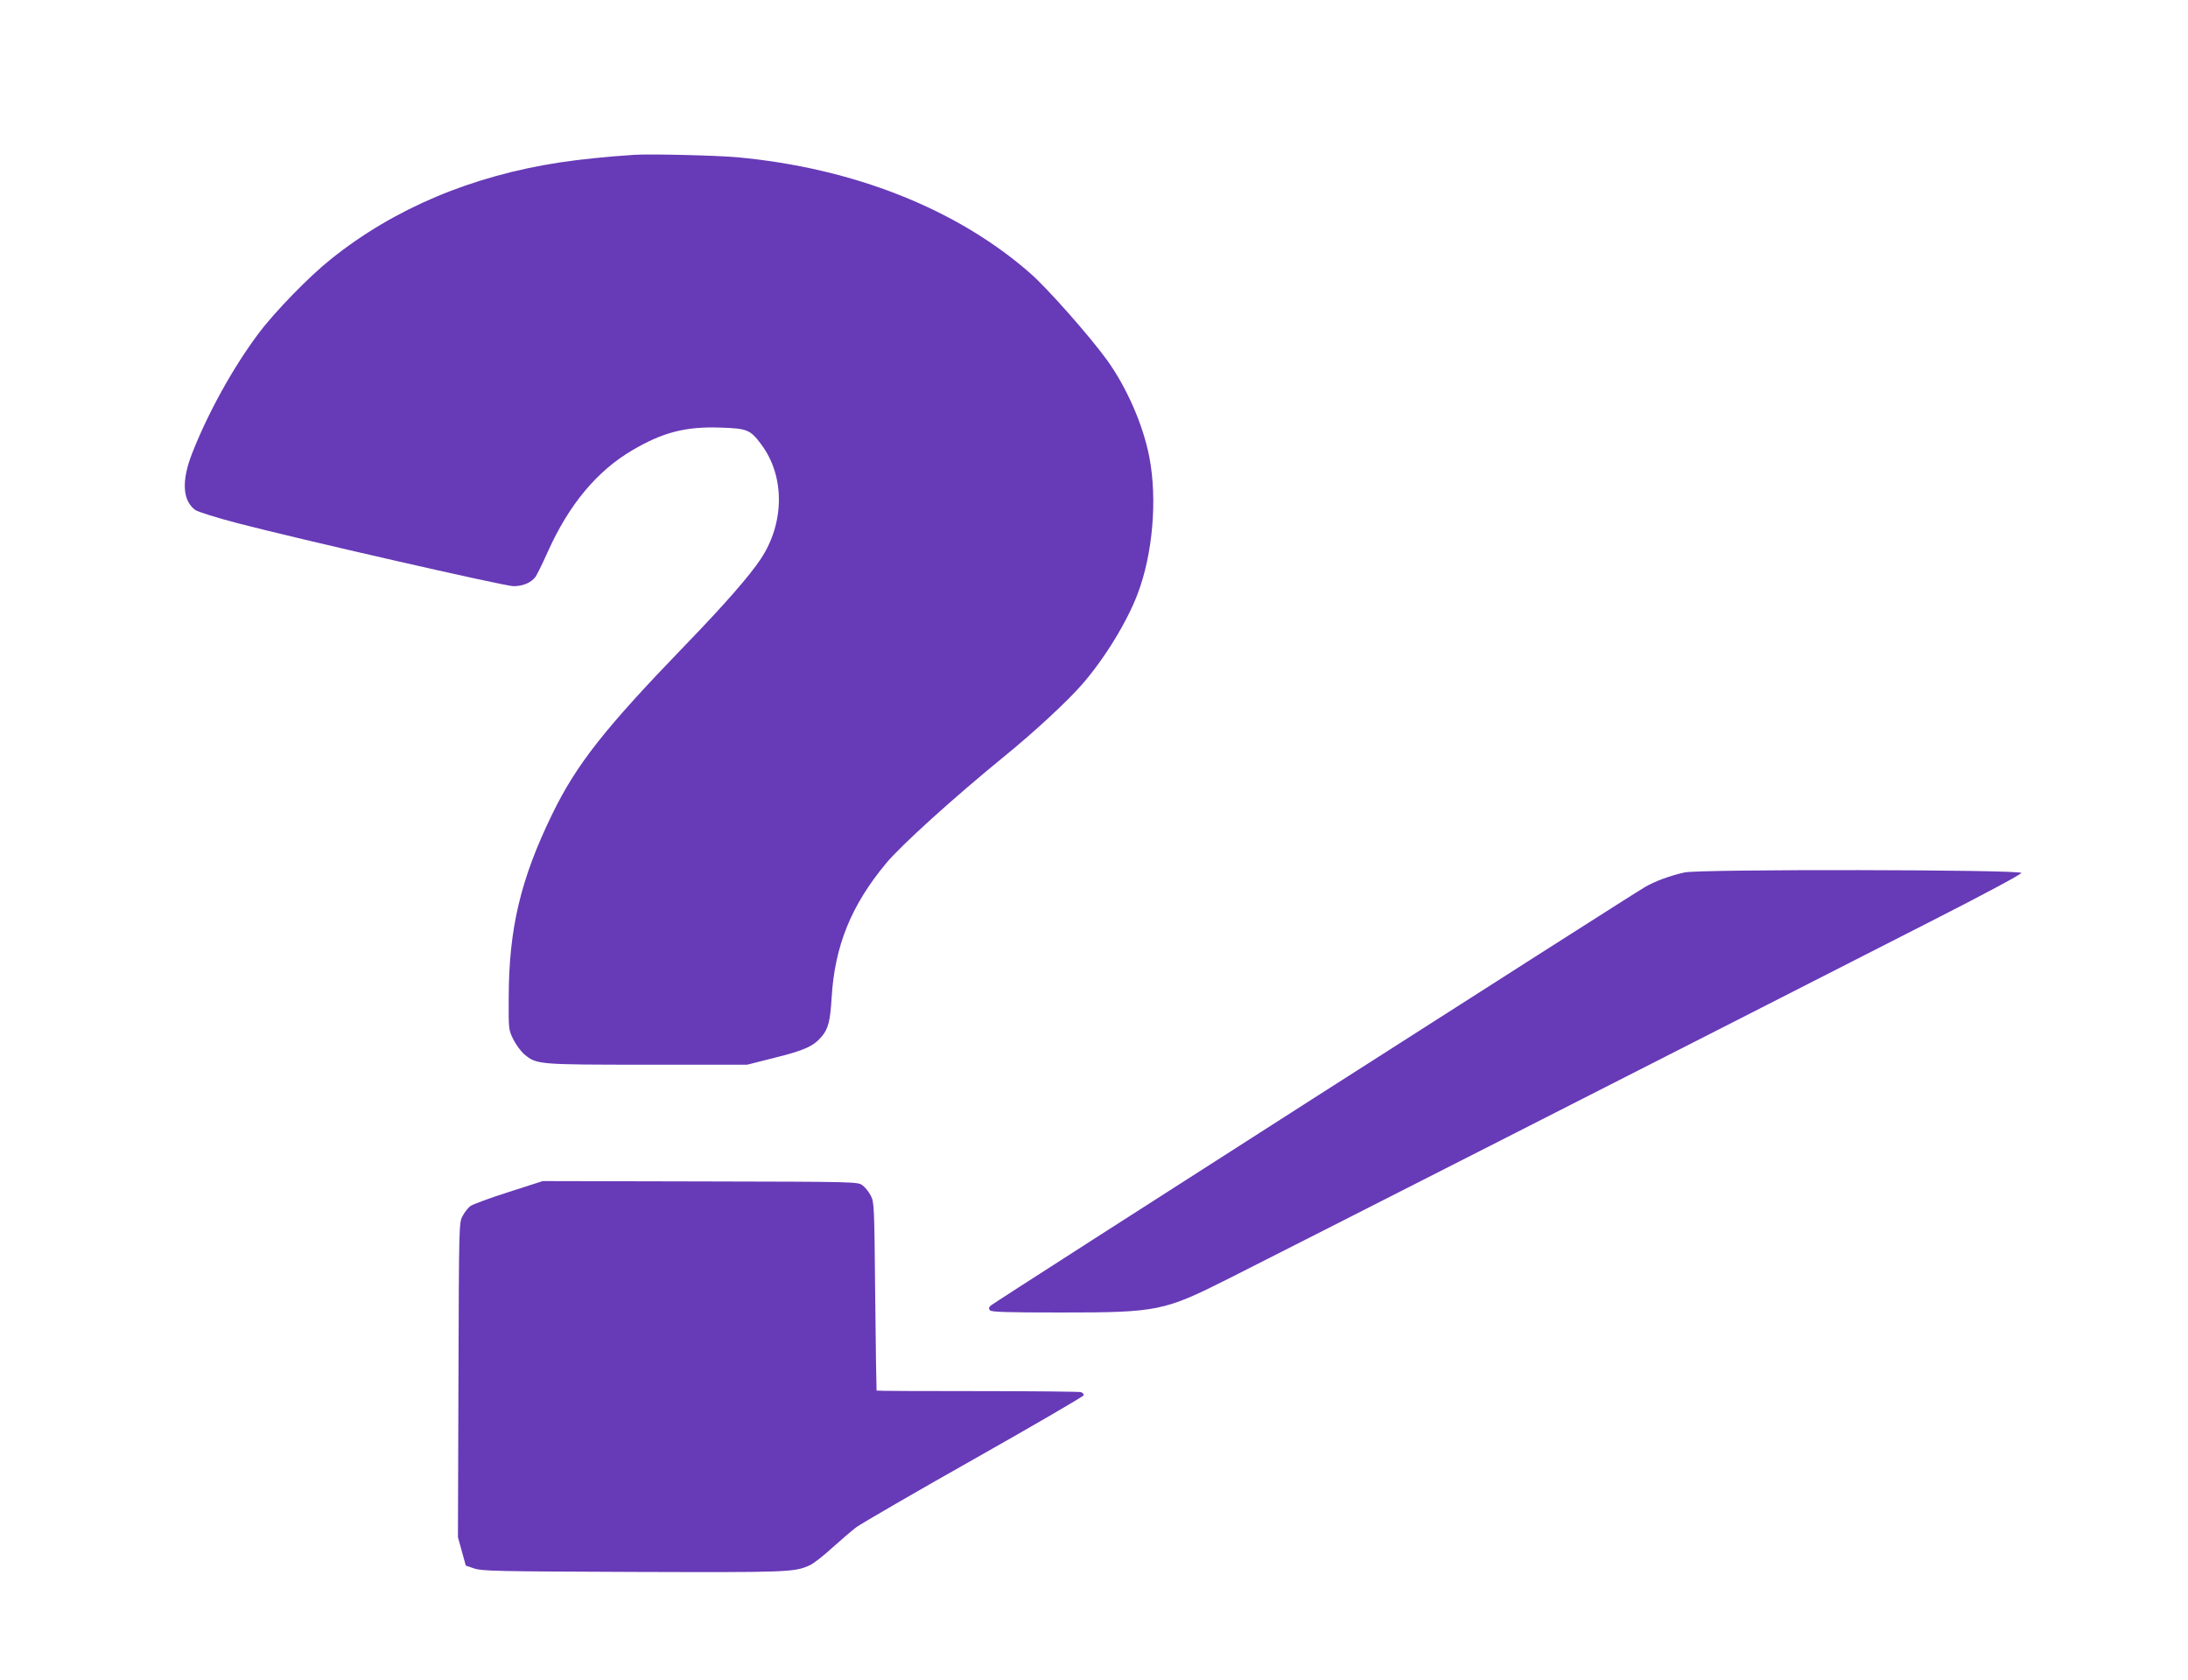
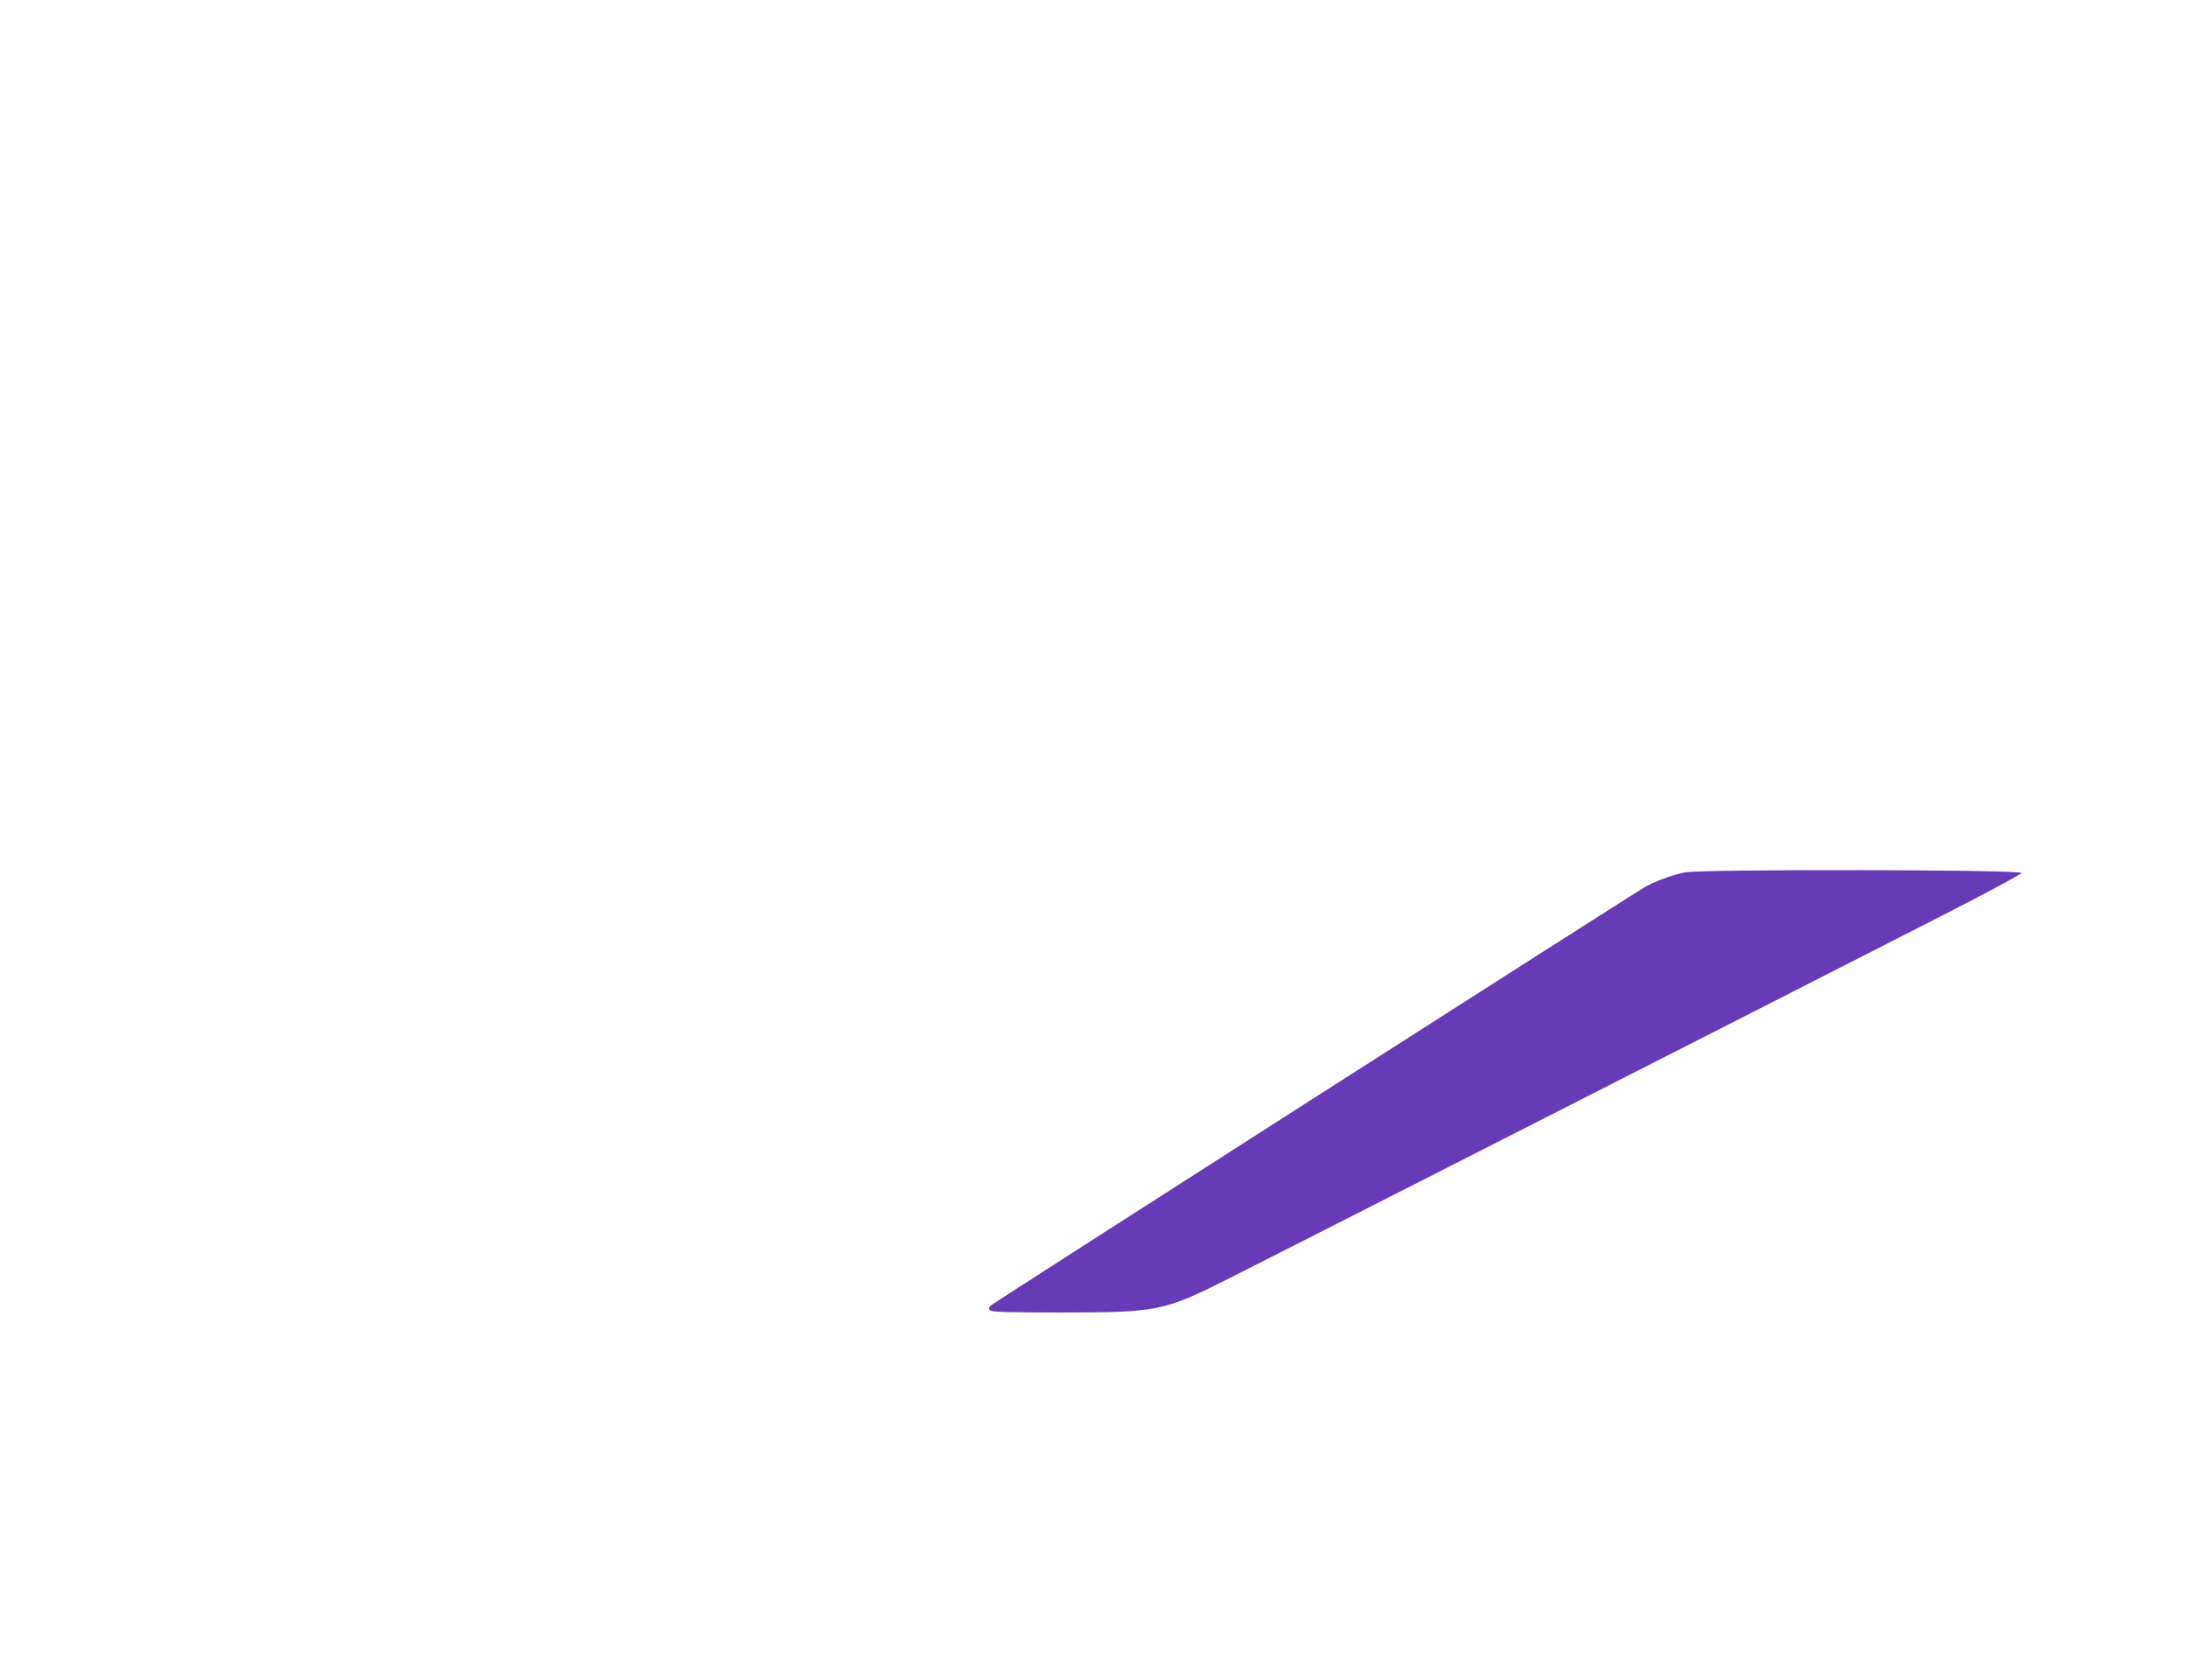
<svg xmlns="http://www.w3.org/2000/svg" version="1.0" width="1280pt" height="983pt" viewBox="0 0 1280 983" preserveAspectRatio="xMidYMid meet">
  <g transform="translate(0,983) scale(0.1,-0.1)" fill="#673ab7" stroke="none">
-     <path d="M3710 8924 c-157 -10 -318 -27 -432 -44 -519 -79 -973 -270 -1343 -567 -127 -101 -329 -309 -423 -435 -147 -196 -294 -461 -387 -698 -64 -162 -58 -278 17 -334 16 -11 124 -45 250 -78 353 -92 1560 -368 1612 -368 56 0 104 21 129 55 9 13 41 78 71 145 124 277 288 474 496 596 177 104 310 139 514 132 157 -5 175 -12 239 -98 139 -185 138 -458 -2 -670 -68 -102 -211 -266 -447 -510 -468 -485 -632 -693 -774 -985 -184 -378 -253 -668 -254 -1070 -1 -189 -1 -190 27 -247 16 -32 45 -71 65 -88 72 -59 78 -60 719 -60 l584 0 162 41 c174 43 228 68 275 125 38 45 49 92 57 224 18 305 114 543 321 791 87 104 389 378 689 623 176 143 370 323 455 421 132 151 264 367 326 532 88 233 115 550 68 797 -36 188 -131 406 -247 568 -99 137 -348 420 -449 508 -430 378 -1038 618 -1718 680 -124 11 -510 20 -600 14z" />
    <path d="M9855 4725 c-85 -19 -170 -50 -231 -85 -70 -39 -3804 -2428 -3826 -2448 -14 -11 -15 -18 -7 -29 9 -10 89 -13 419 -13 560 0 600 8 975 197 196 98 2930 1489 4115 2094 293 149 525 273 525 281 0 20 -1883 23 -1970 3z" />
-     <path d="M2976 2855 c-110 -35 -210 -72 -224 -82 -14 -11 -35 -37 -46 -59 -21 -38 -21 -51 -24 -959 l-3 -920 23 -83 23 -83 50 -17 c45 -15 132 -17 925 -20 905 -3 947 -2 1035 38 22 9 81 55 130 100 50 45 115 101 145 124 31 22 342 203 693 401 350 198 637 365 637 371 0 7 -7 15 -16 18 -9 3 -281 6 -605 6 -324 0 -590 1 -591 3 -1 1 -5 250 -8 552 -5 531 -6 551 -26 589 -11 22 -33 49 -48 60 -27 21 -36 21 -949 23 l-922 2 -199 -64z" />
  </g>
</svg>